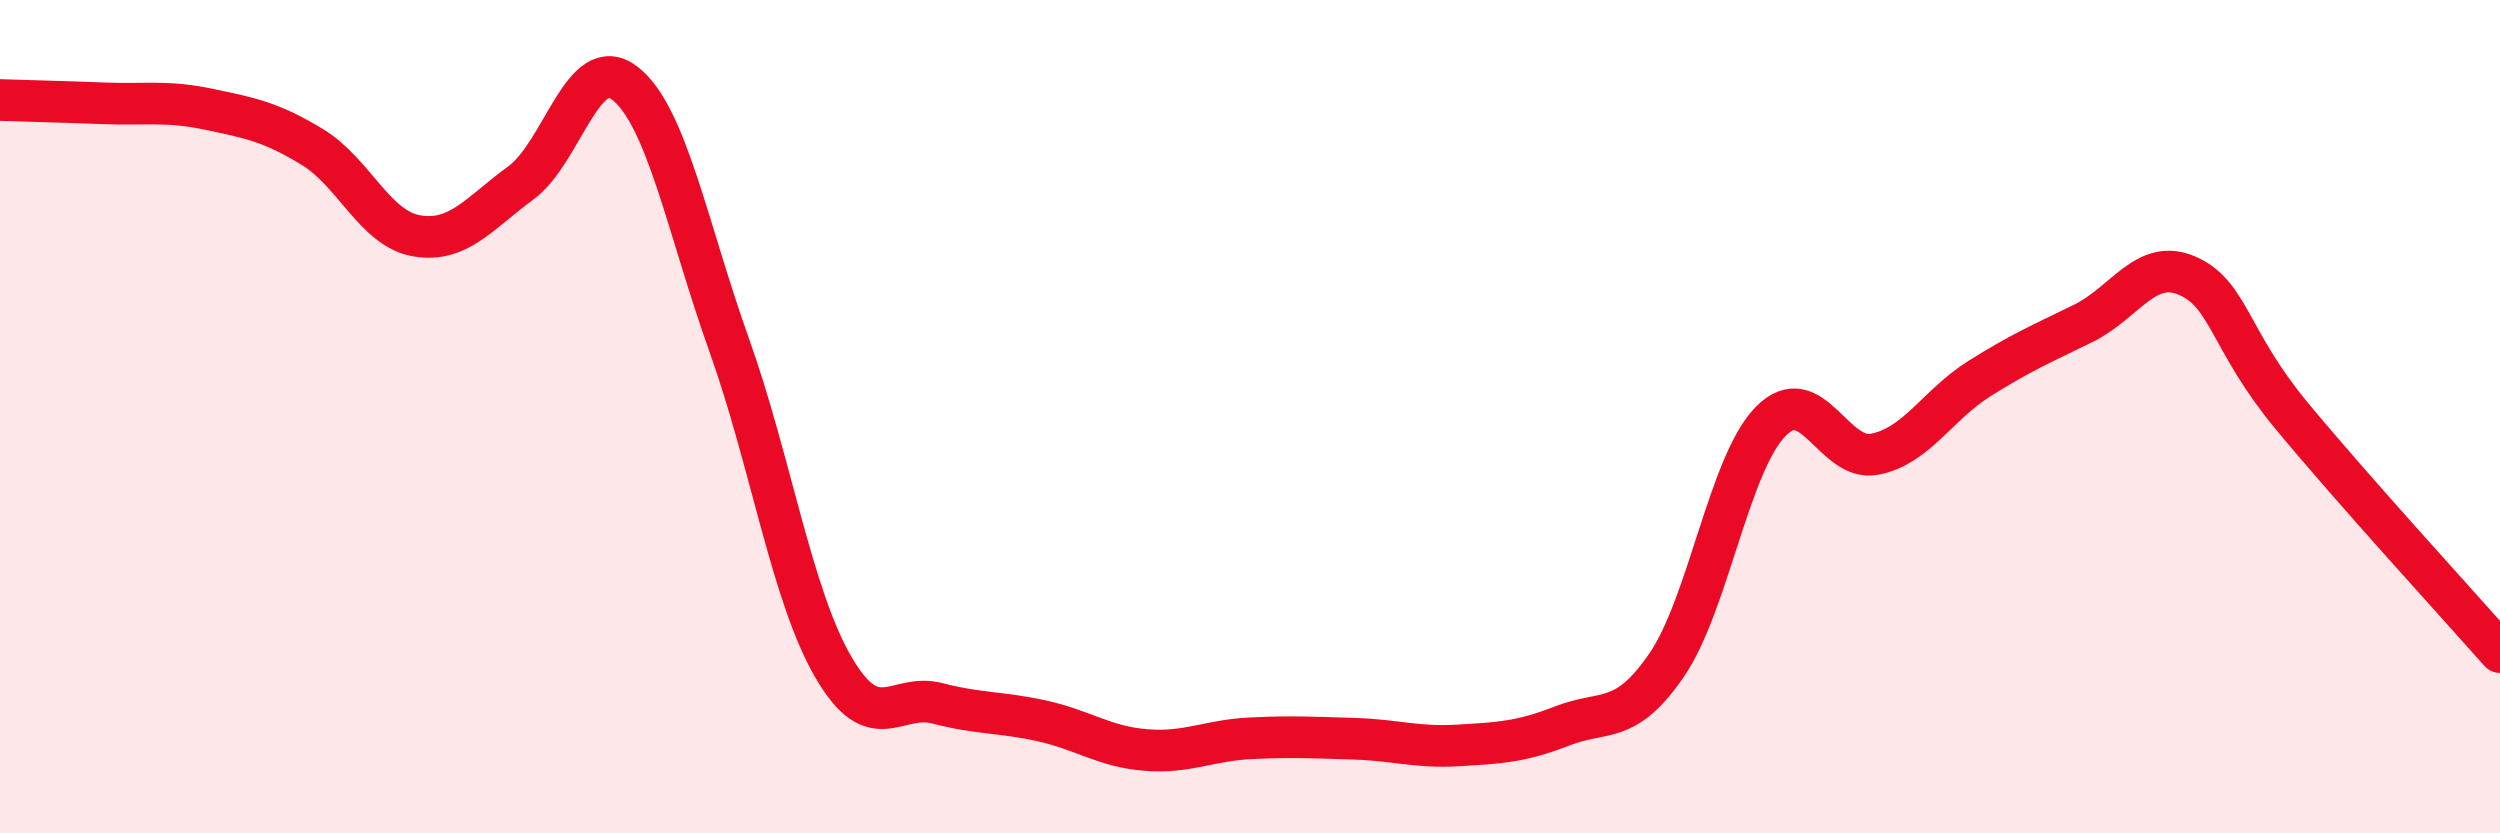
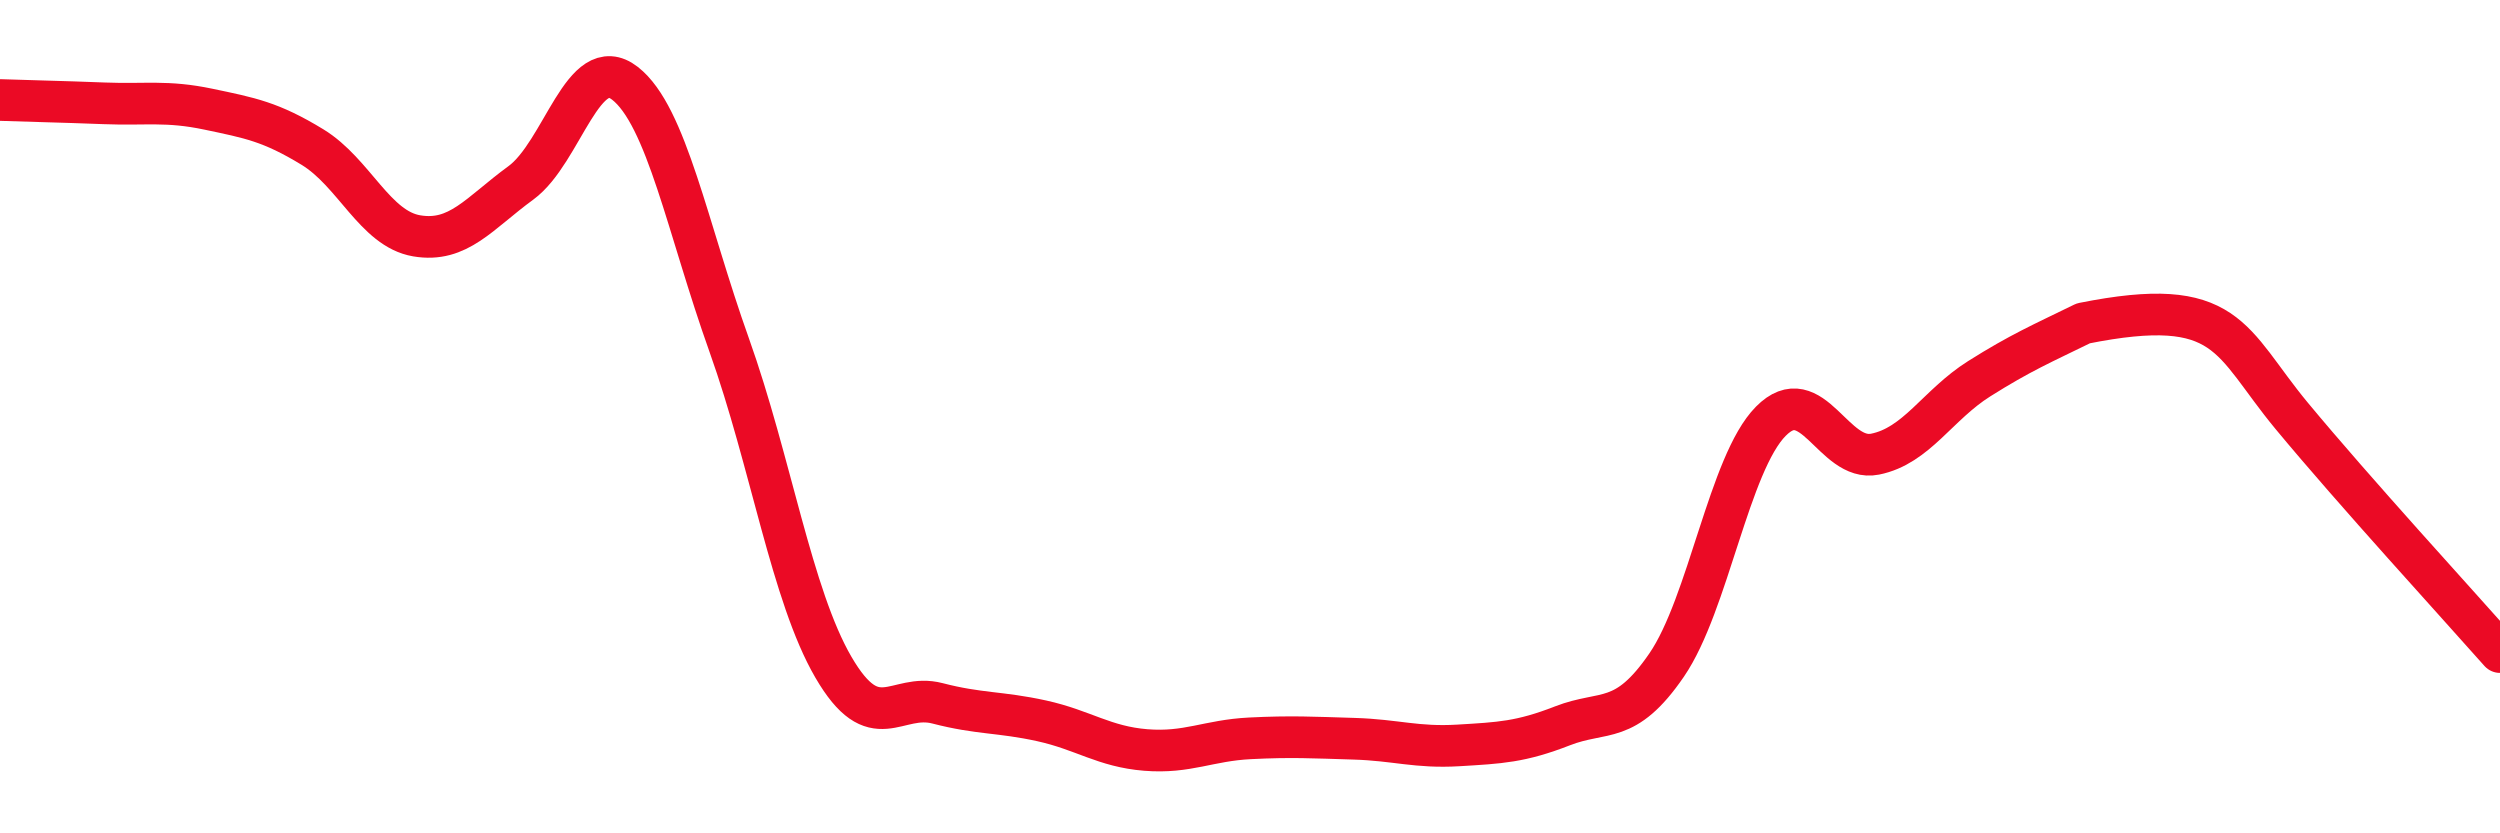
<svg xmlns="http://www.w3.org/2000/svg" width="60" height="20" viewBox="0 0 60 20">
-   <path d="M 0,2.4 C 0.5,2.42 1.5,2.44 2.5,2.48 C 3.5,2.52 4,2.41 5,2.62 C 6,2.83 6.5,2.92 7.5,3.53 C 8.5,4.14 9,5.49 10,5.66 C 11,5.83 11.5,5.12 12.5,4.39 C 13.5,3.66 14,1.22 15,2 C 16,2.78 16.5,5.48 17.5,8.28 C 18.5,11.08 19,14.29 20,16.01 C 21,17.73 21.5,16.62 22.5,16.88 C 23.5,17.14 24,17.08 25,17.3 C 26,17.52 26.5,17.92 27.5,18 C 28.5,18.08 29,17.77 30,17.72 C 31,17.67 31.5,17.7 32.5,17.73 C 33.5,17.76 34,17.95 35,17.89 C 36,17.83 36.5,17.81 37.5,17.42 C 38.5,17.03 39,17.42 40,15.96 C 41,14.5 41.5,11.12 42.5,10.11 C 43.5,9.1 44,11.1 45,10.9 C 46,10.7 46.5,9.72 47.5,9.09 C 48.5,8.46 49,8.25 50,7.76 C 51,7.27 51.5,6.18 52.5,6.62 C 53.5,7.06 53.5,8.17 55,9.98 C 56.5,11.79 59,14.52 60,15.65L60 20L0 20Z" fill="#EB0A25" opacity="0.1" stroke-linecap="round" stroke-linejoin="round" />
-   <path d="M 0,2.4 C 0.5,2.42 1.5,2.44 2.5,2.48 C 3.5,2.52 4,2.41 5,2.62 C 6,2.83 6.5,2.92 7.5,3.53 C 8.5,4.14 9,5.49 10,5.66 C 11,5.83 11.5,5.12 12.5,4.39 C 13.5,3.66 14,1.22 15,2 C 16,2.78 16.5,5.48 17.5,8.28 C 18.5,11.08 19,14.29 20,16.01 C 21,17.73 21.5,16.62 22.5,16.88 C 23.5,17.14 24,17.08 25,17.3 C 26,17.52 26.5,17.92 27.5,18 C 28.5,18.08 29,17.77 30,17.72 C 31,17.67 31.5,17.7 32.5,17.73 C 33.5,17.76 34,17.95 35,17.89 C 36,17.83 36.5,17.81 37.5,17.42 C 38.5,17.03 39,17.42 40,15.96 C 41,14.5 41.5,11.12 42.5,10.11 C 43.5,9.1 44,11.1 45,10.9 C 46,10.7 46.5,9.72 47.5,9.09 C 48.5,8.46 49,8.25 50,7.76 C 51,7.27 51.5,6.18 52.5,6.62 C 53.5,7.06 53.5,8.17 55,9.98 C 56.5,11.79 59,14.52 60,15.65" stroke="#EB0A25" stroke-width="1" fill="none" stroke-linecap="round" stroke-linejoin="round" />
+   <path d="M 0,2.4 C 0.5,2.42 1.5,2.44 2.5,2.48 C 3.5,2.52 4,2.41 5,2.62 C 6,2.83 6.5,2.92 7.5,3.53 C 8.5,4.14 9,5.49 10,5.66 C 11,5.83 11.5,5.12 12.5,4.39 C 13.5,3.66 14,1.22 15,2 C 16,2.78 16.5,5.48 17.5,8.28 C 18.5,11.08 19,14.29 20,16.01 C 21,17.73 21.5,16.62 22.5,16.88 C 23.5,17.14 24,17.08 25,17.3 C 26,17.52 26.5,17.92 27.5,18 C 28.5,18.08 29,17.77 30,17.72 C 31,17.67 31.5,17.7 32.5,17.73 C 33.5,17.76 34,17.95 35,17.89 C 36,17.83 36.5,17.81 37.5,17.42 C 38.5,17.03 39,17.42 40,15.96 C 41,14.5 41.5,11.12 42.5,10.11 C 43.5,9.1 44,11.1 45,10.9 C 46,10.7 46.5,9.72 47.5,9.09 C 48.5,8.46 49,8.25 50,7.76 C 53.5,7.06 53.5,8.17 55,9.98 C 56.5,11.79 59,14.52 60,15.65" stroke="#EB0A25" stroke-width="1" fill="none" stroke-linecap="round" stroke-linejoin="round" />
</svg>